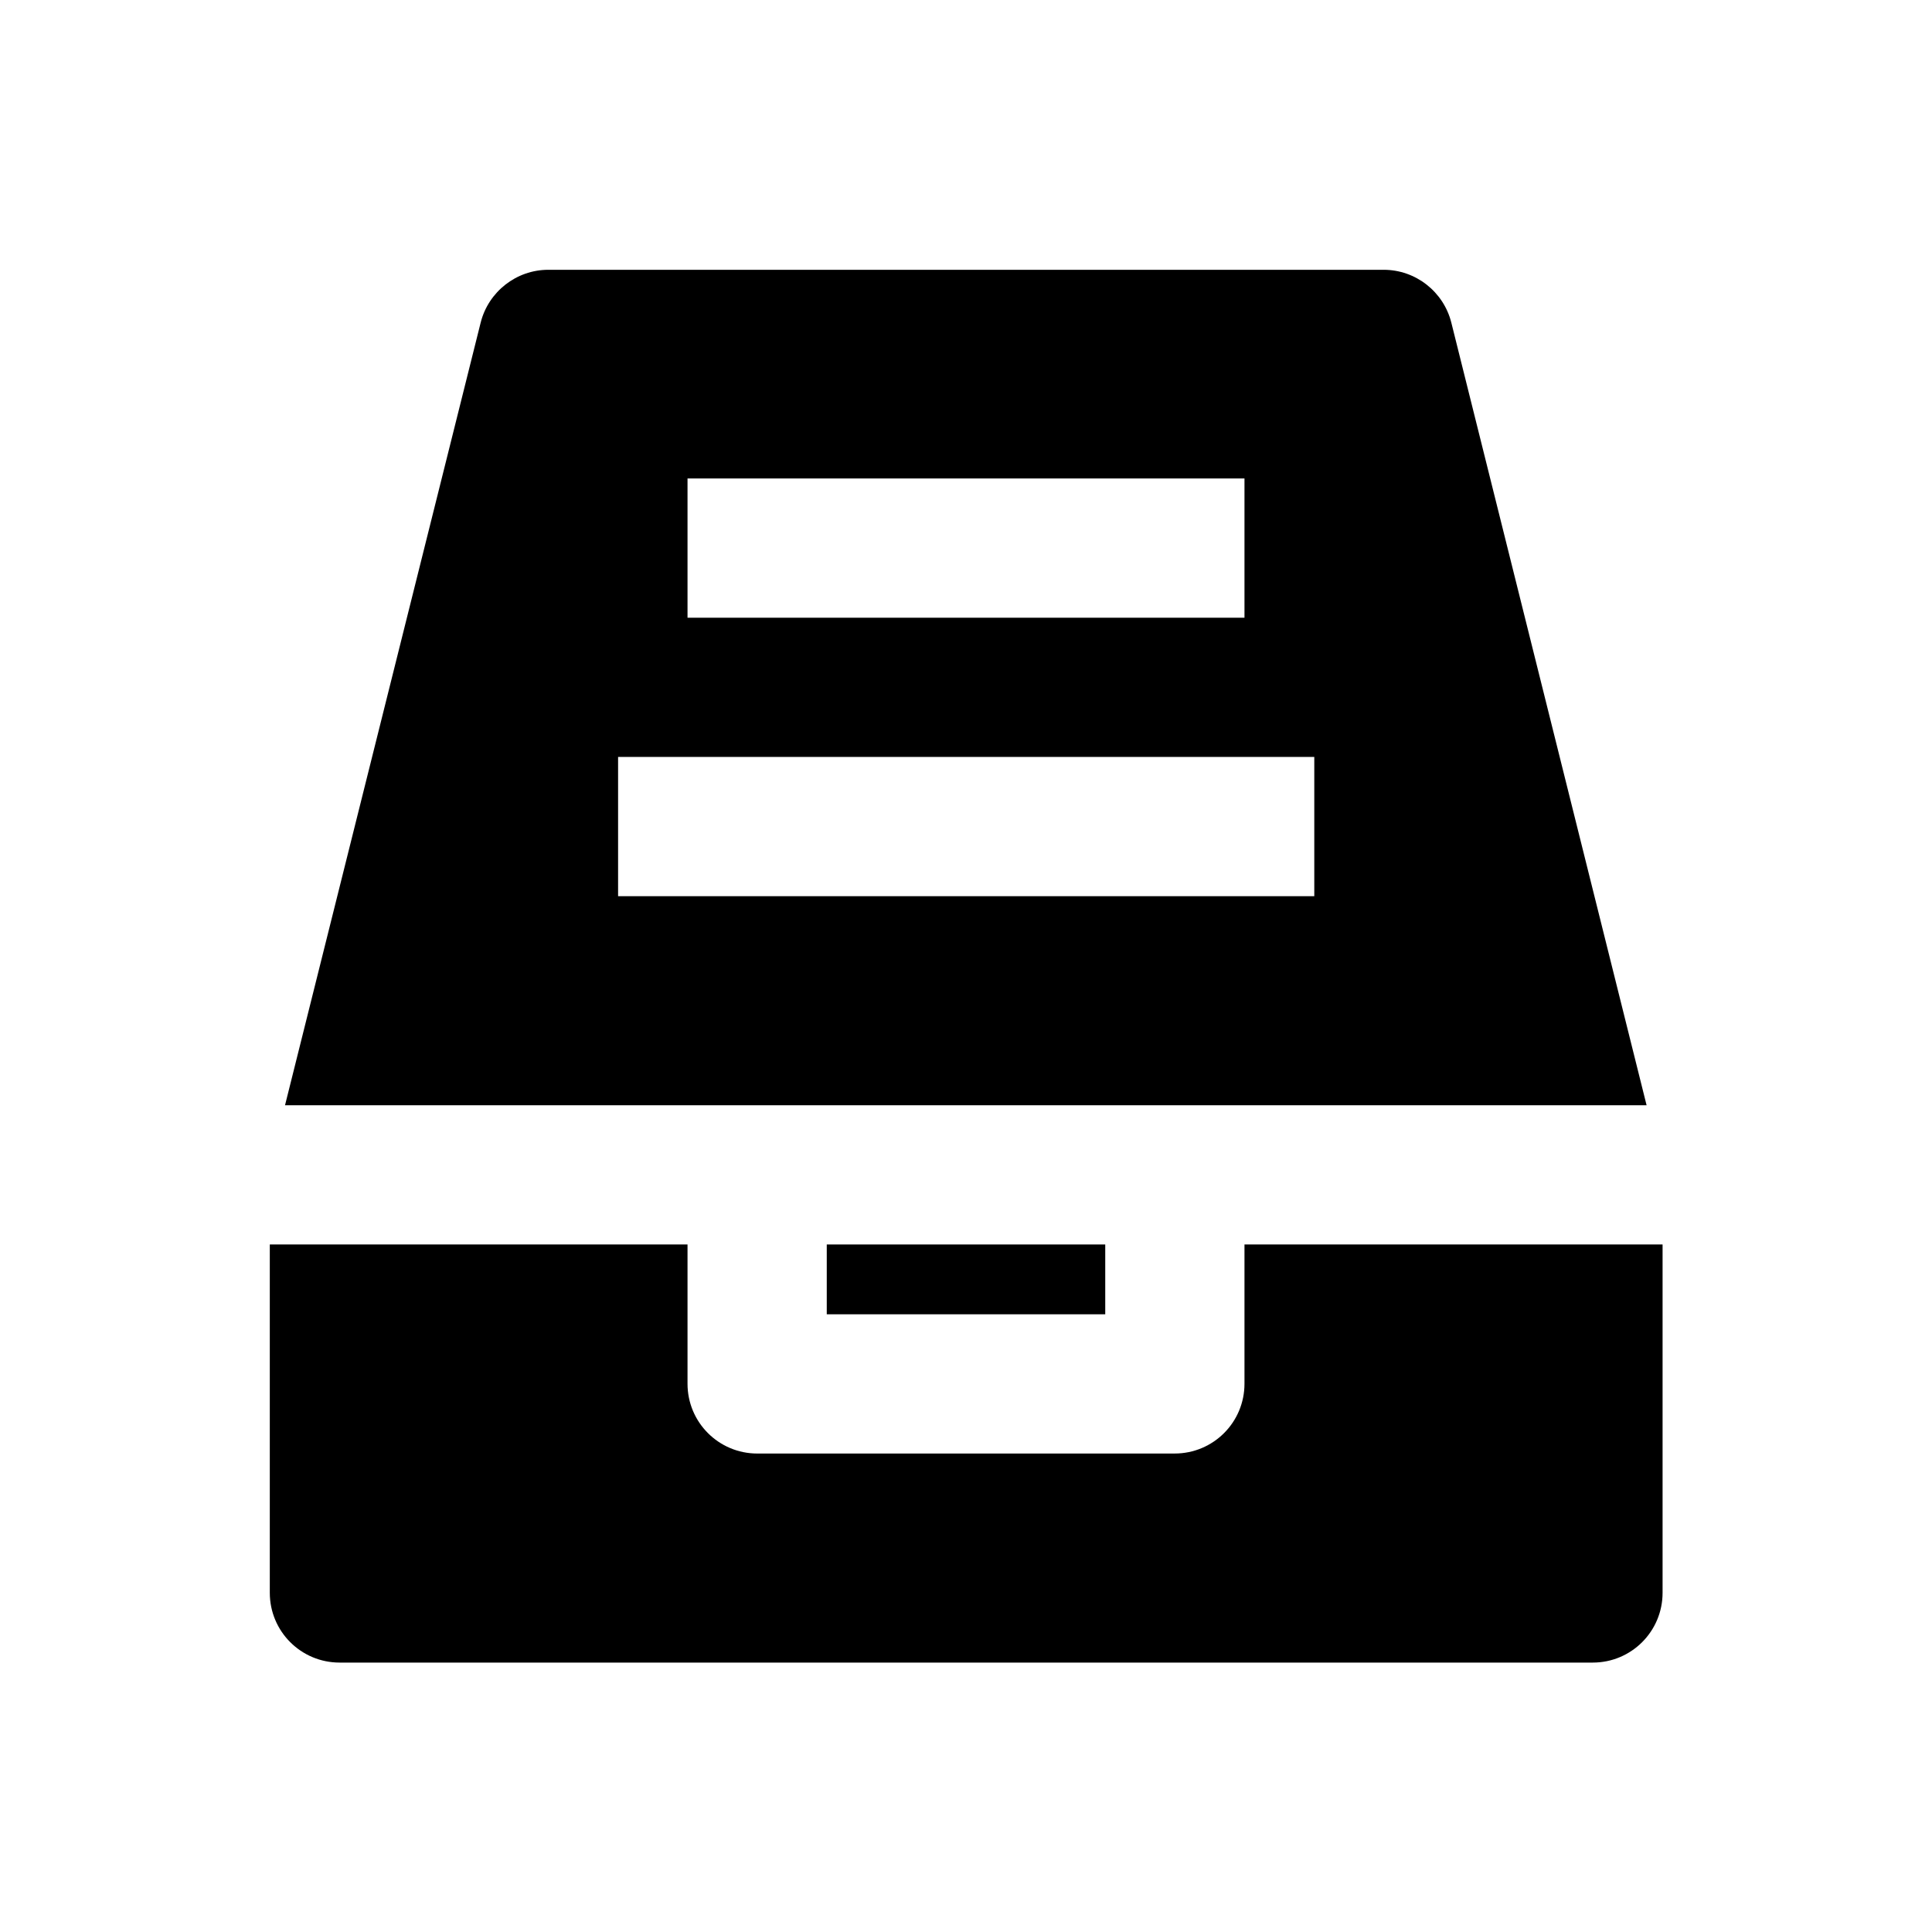
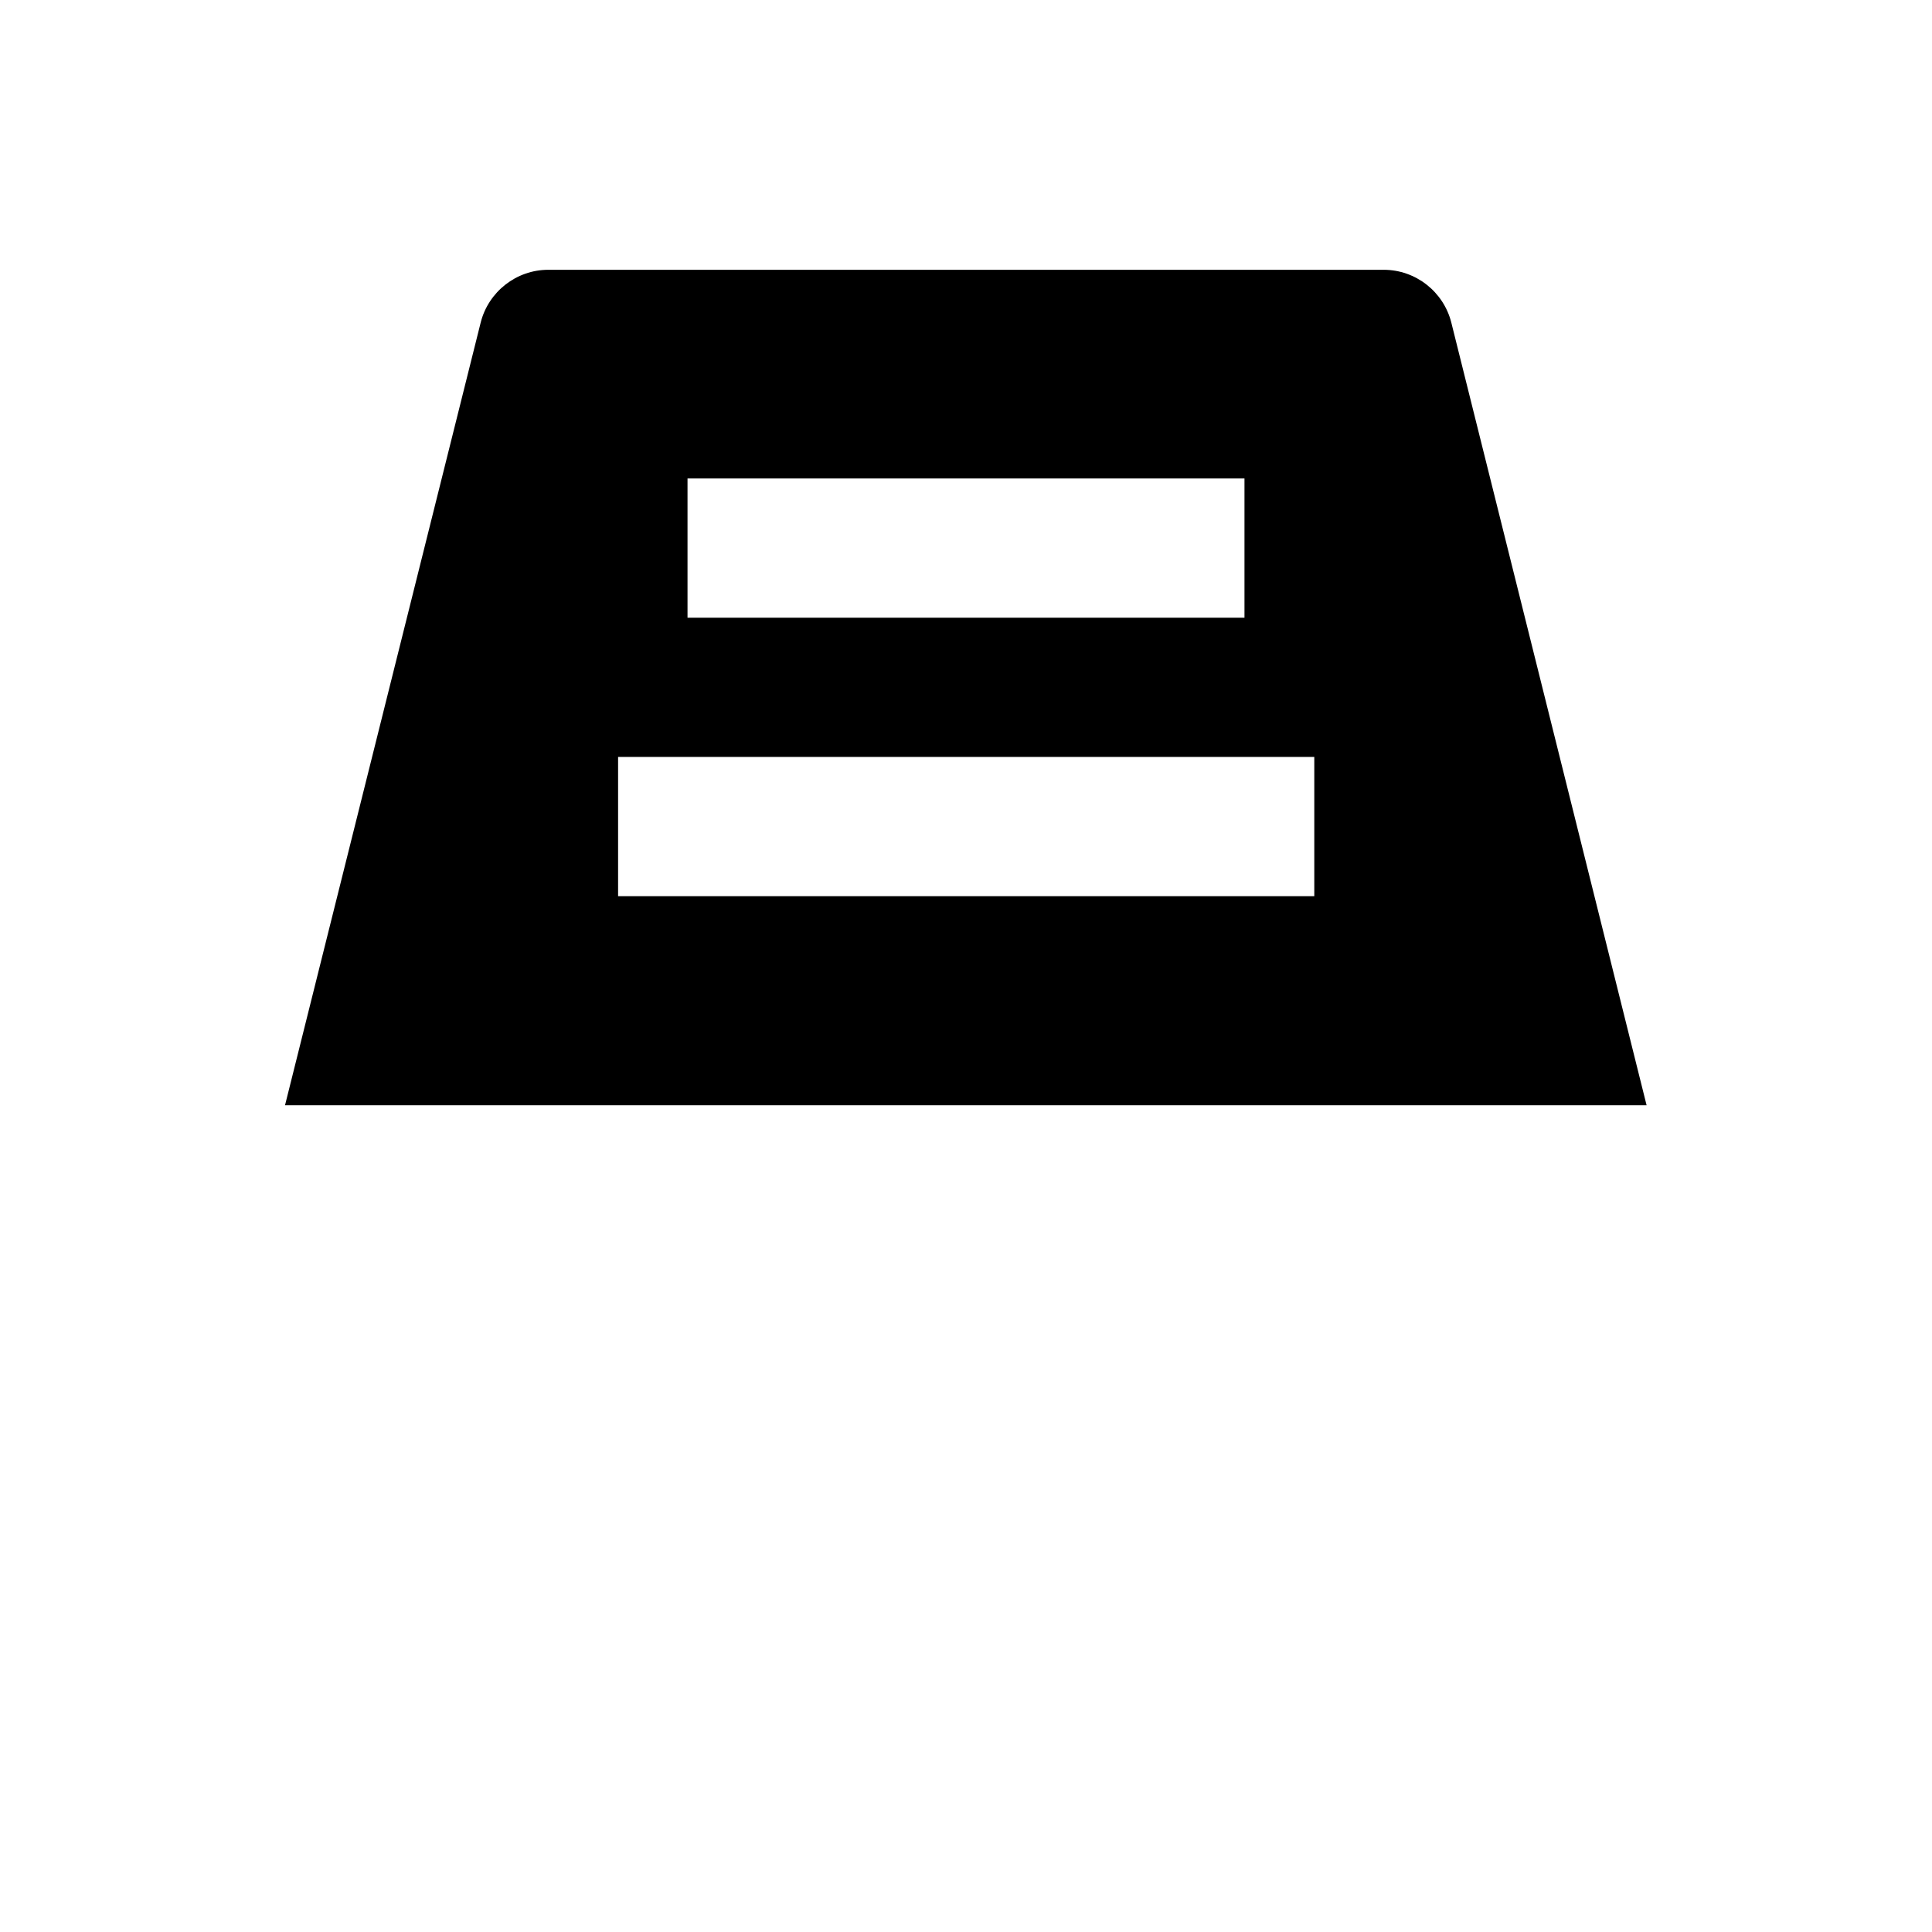
<svg xmlns="http://www.w3.org/2000/svg" fill="#000000" width="800px" height="800px" version="1.1" viewBox="144 144 512 512">
  <g>
-     <path d="m363.1 473.8h73.801v18.5h-73.801z" />
-     <path d="m473.8 473.8v36.898c0 10.234-8.266 18.5-18.5 18.5l-110.6 0.004c-10.234 0-18.5-8.266-18.5-18.5v-36.902h-110.7v92.301c0 10.234 8.266 18.5 18.5 18.5h332.1c10.234 0 18.5-8.266 18.5-18.5v-92.301z" />
    <path d="m528.61 229.47c-2.066-8.168-9.445-13.973-17.91-13.973h-221.4c-8.461 0-15.844 5.805-17.91 13.973l-51.855 207.43h360.83zm-202.41 41.328h147.6v36.898h-147.6zm166.1 110.7h-184.5v-36.898h184.5z" />
  </g>
</svg>